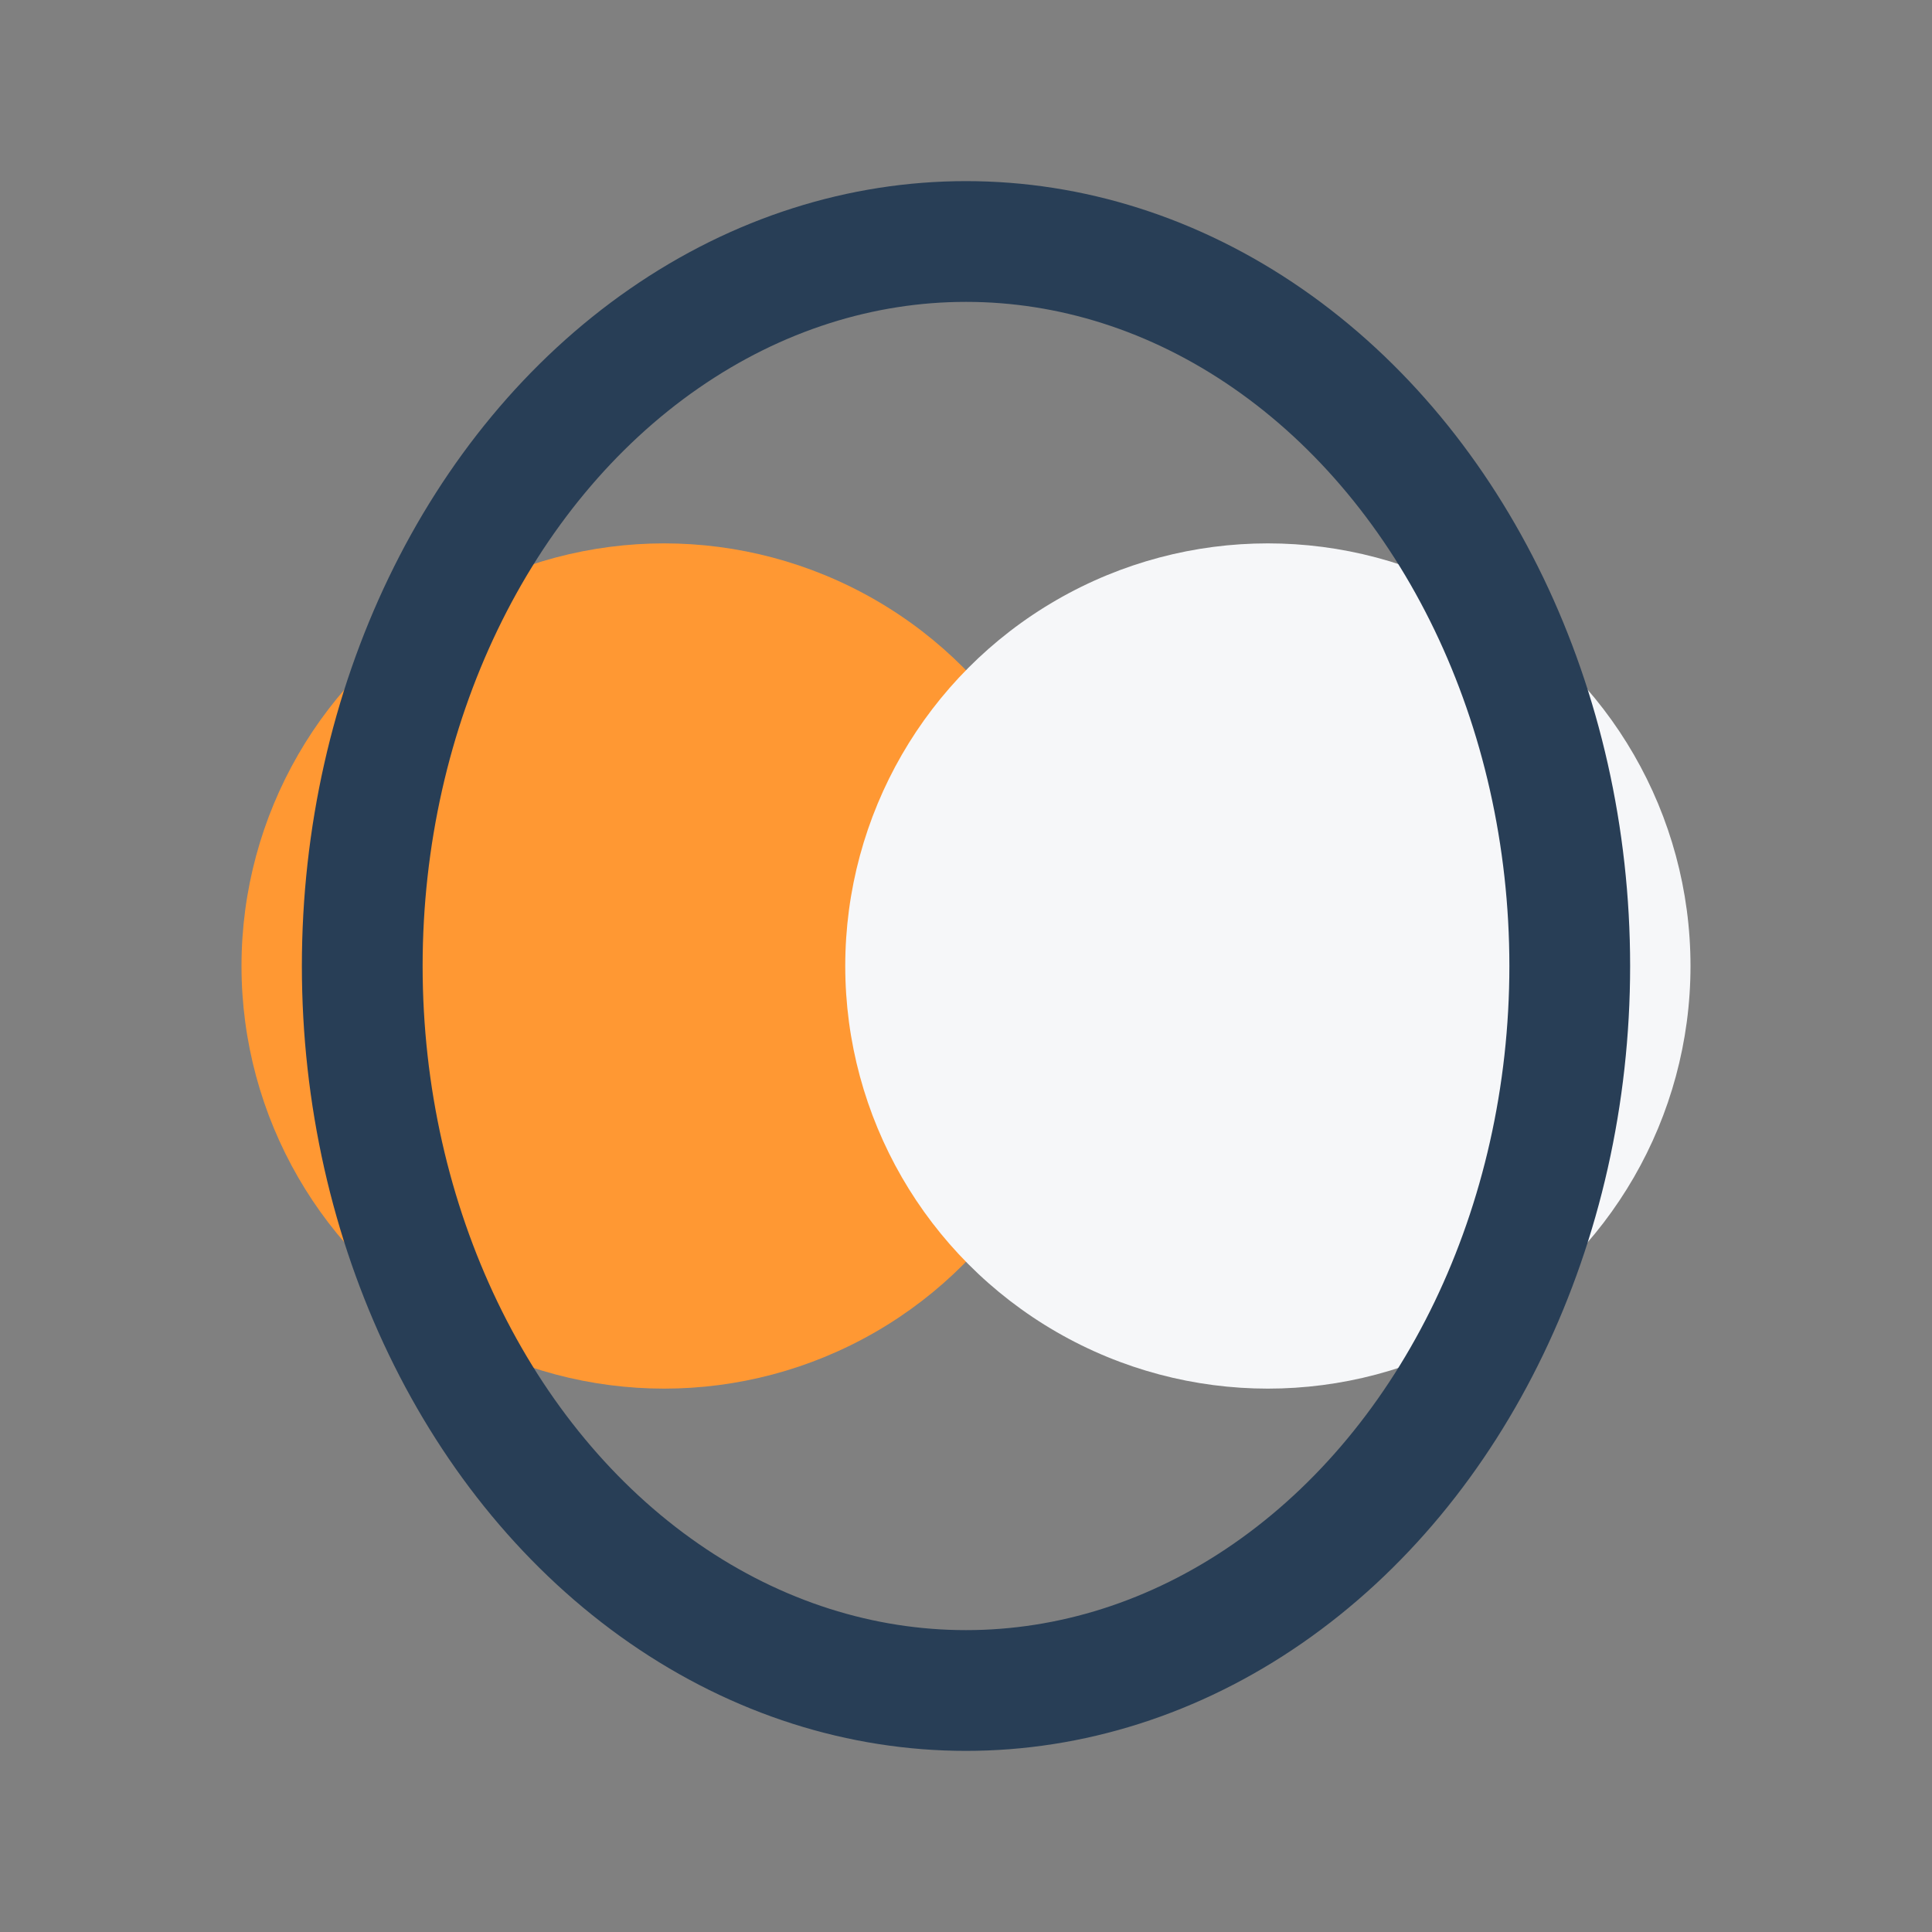
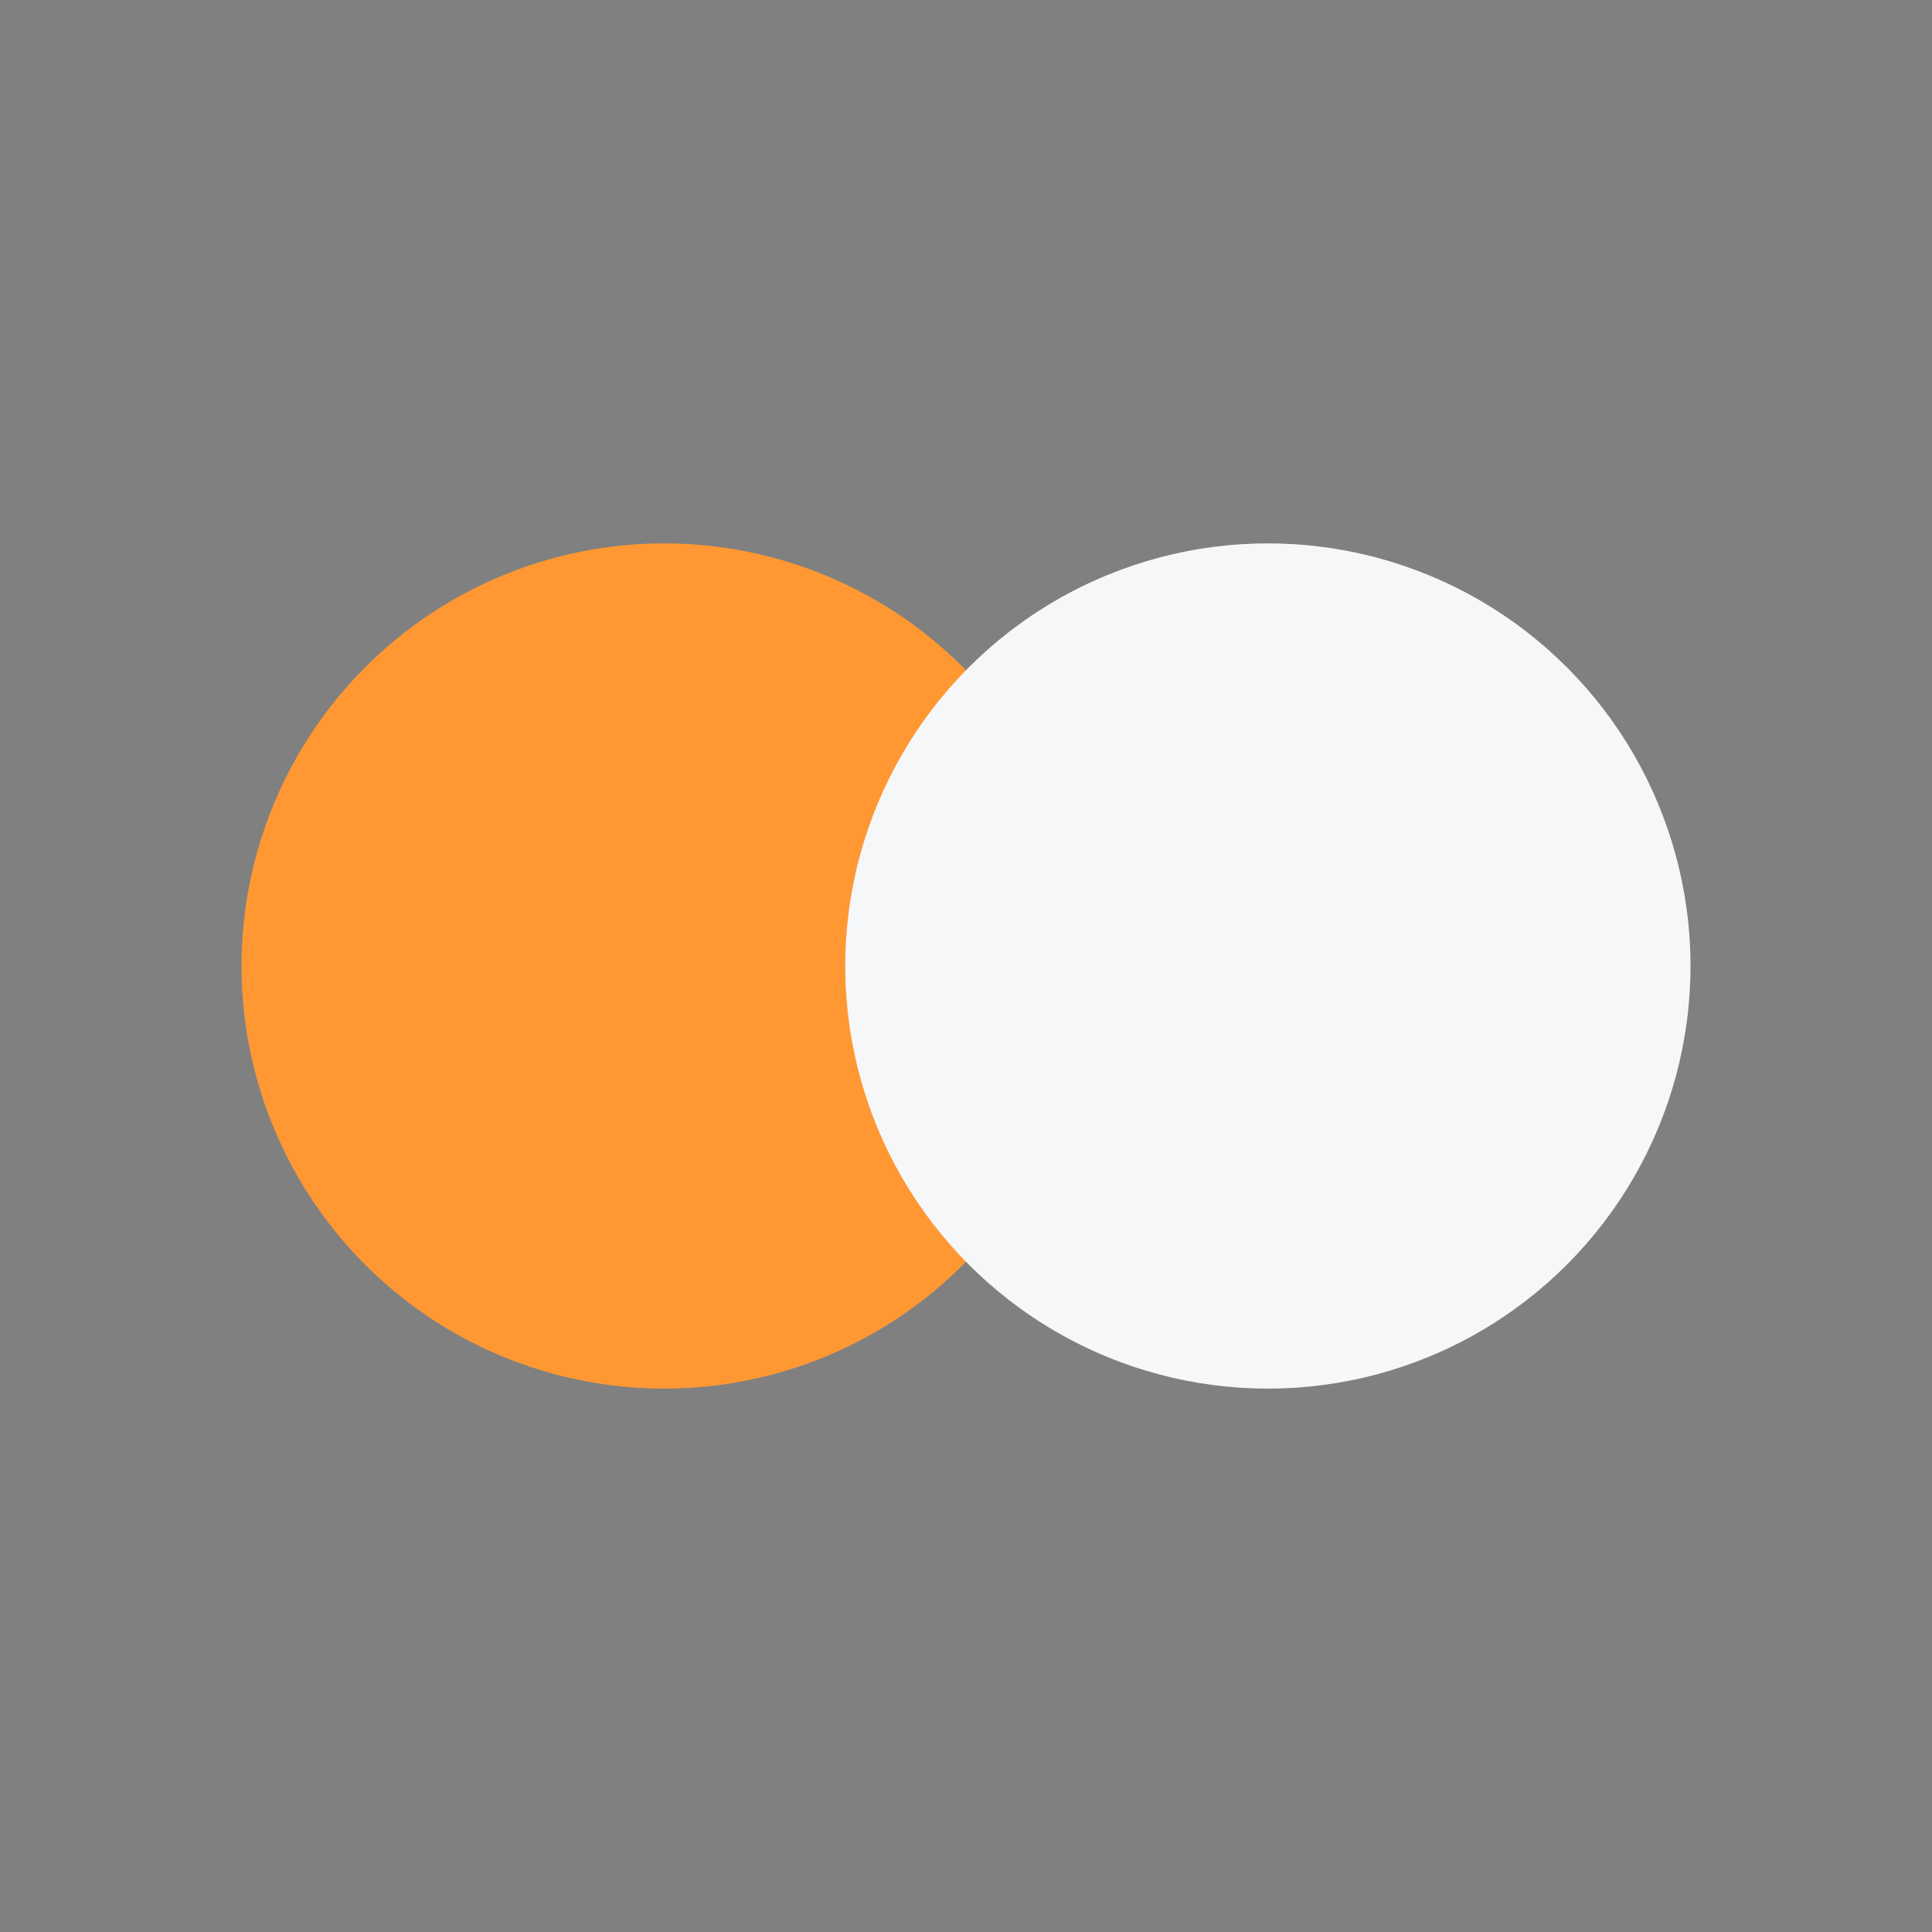
<svg xmlns="http://www.w3.org/2000/svg" width="32" height="32" viewBox="0 0 32 32">
  <rect x="0" y="0" width="32" height="32" fill="#808080" stroke="none" />
  <ellipse cx="11" cy="16" rx="7" ry="7" fill="#FF9833" />
  <ellipse cx="21" cy="16" rx="7" ry="7" fill="#F6F7F9" />
-   <ellipse cx="16" cy="16" rx="10" ry="12" fill="none" stroke="#283E56" stroke-width="2" />
</svg>